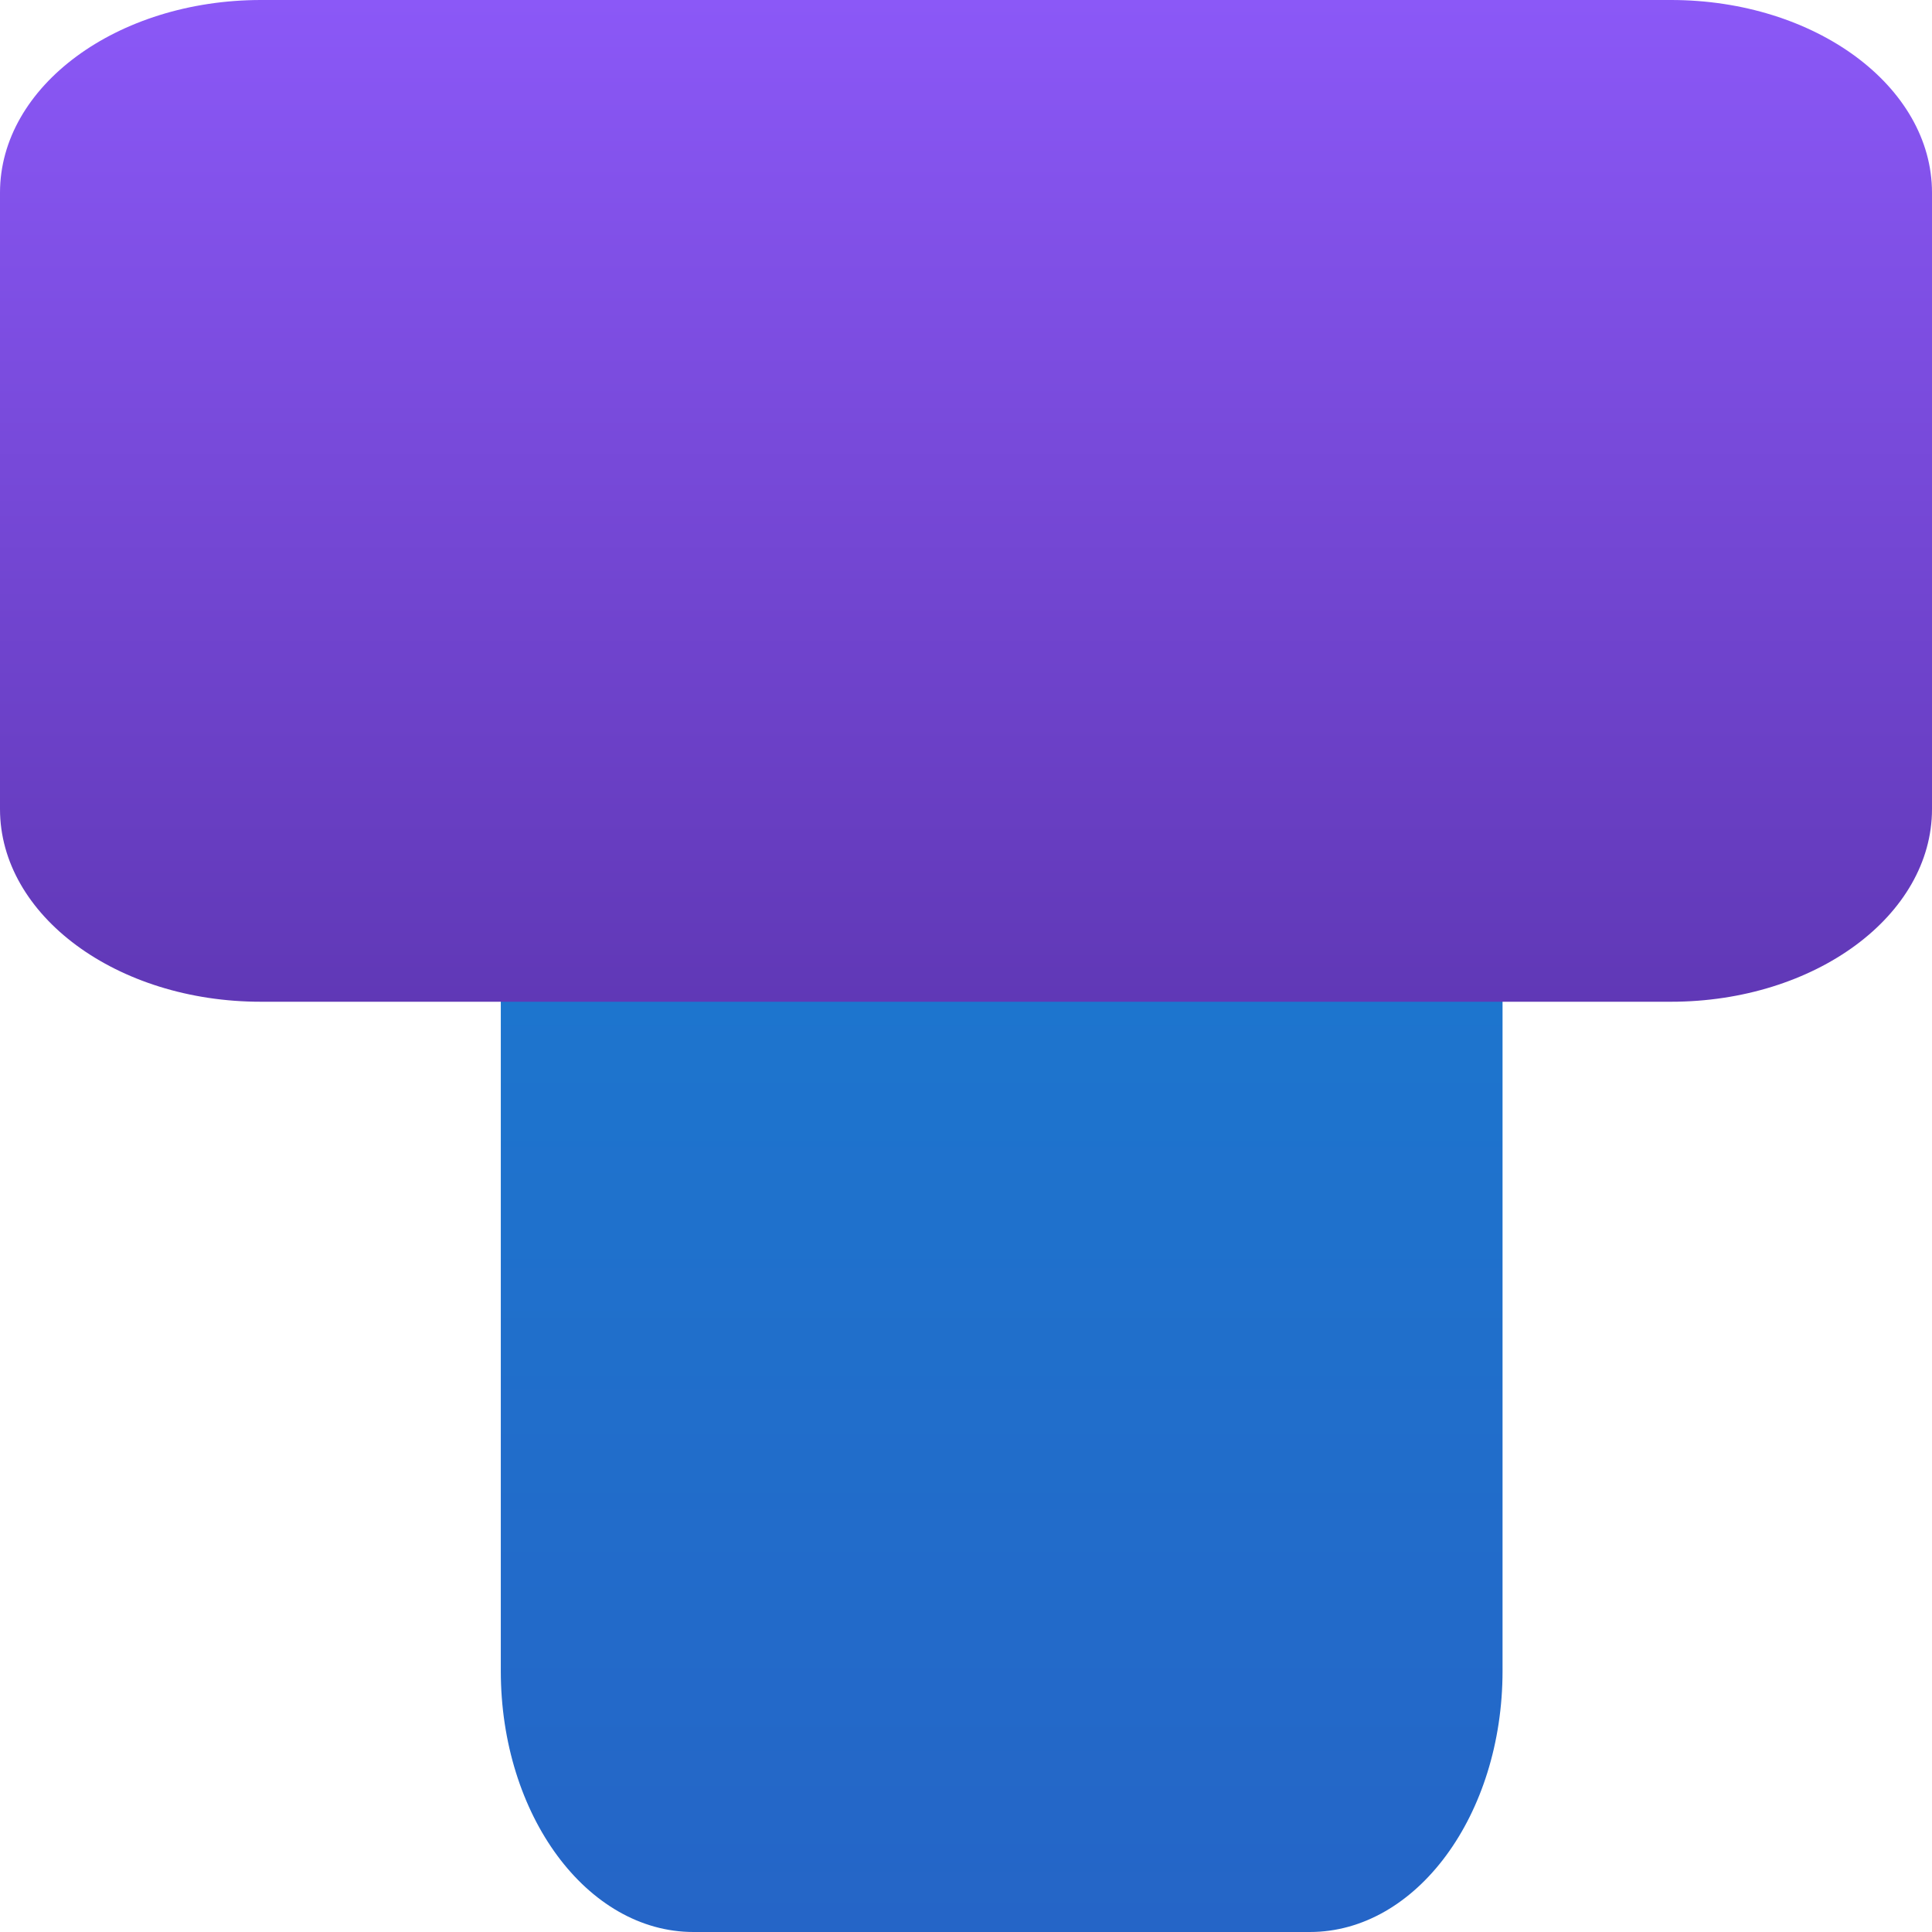
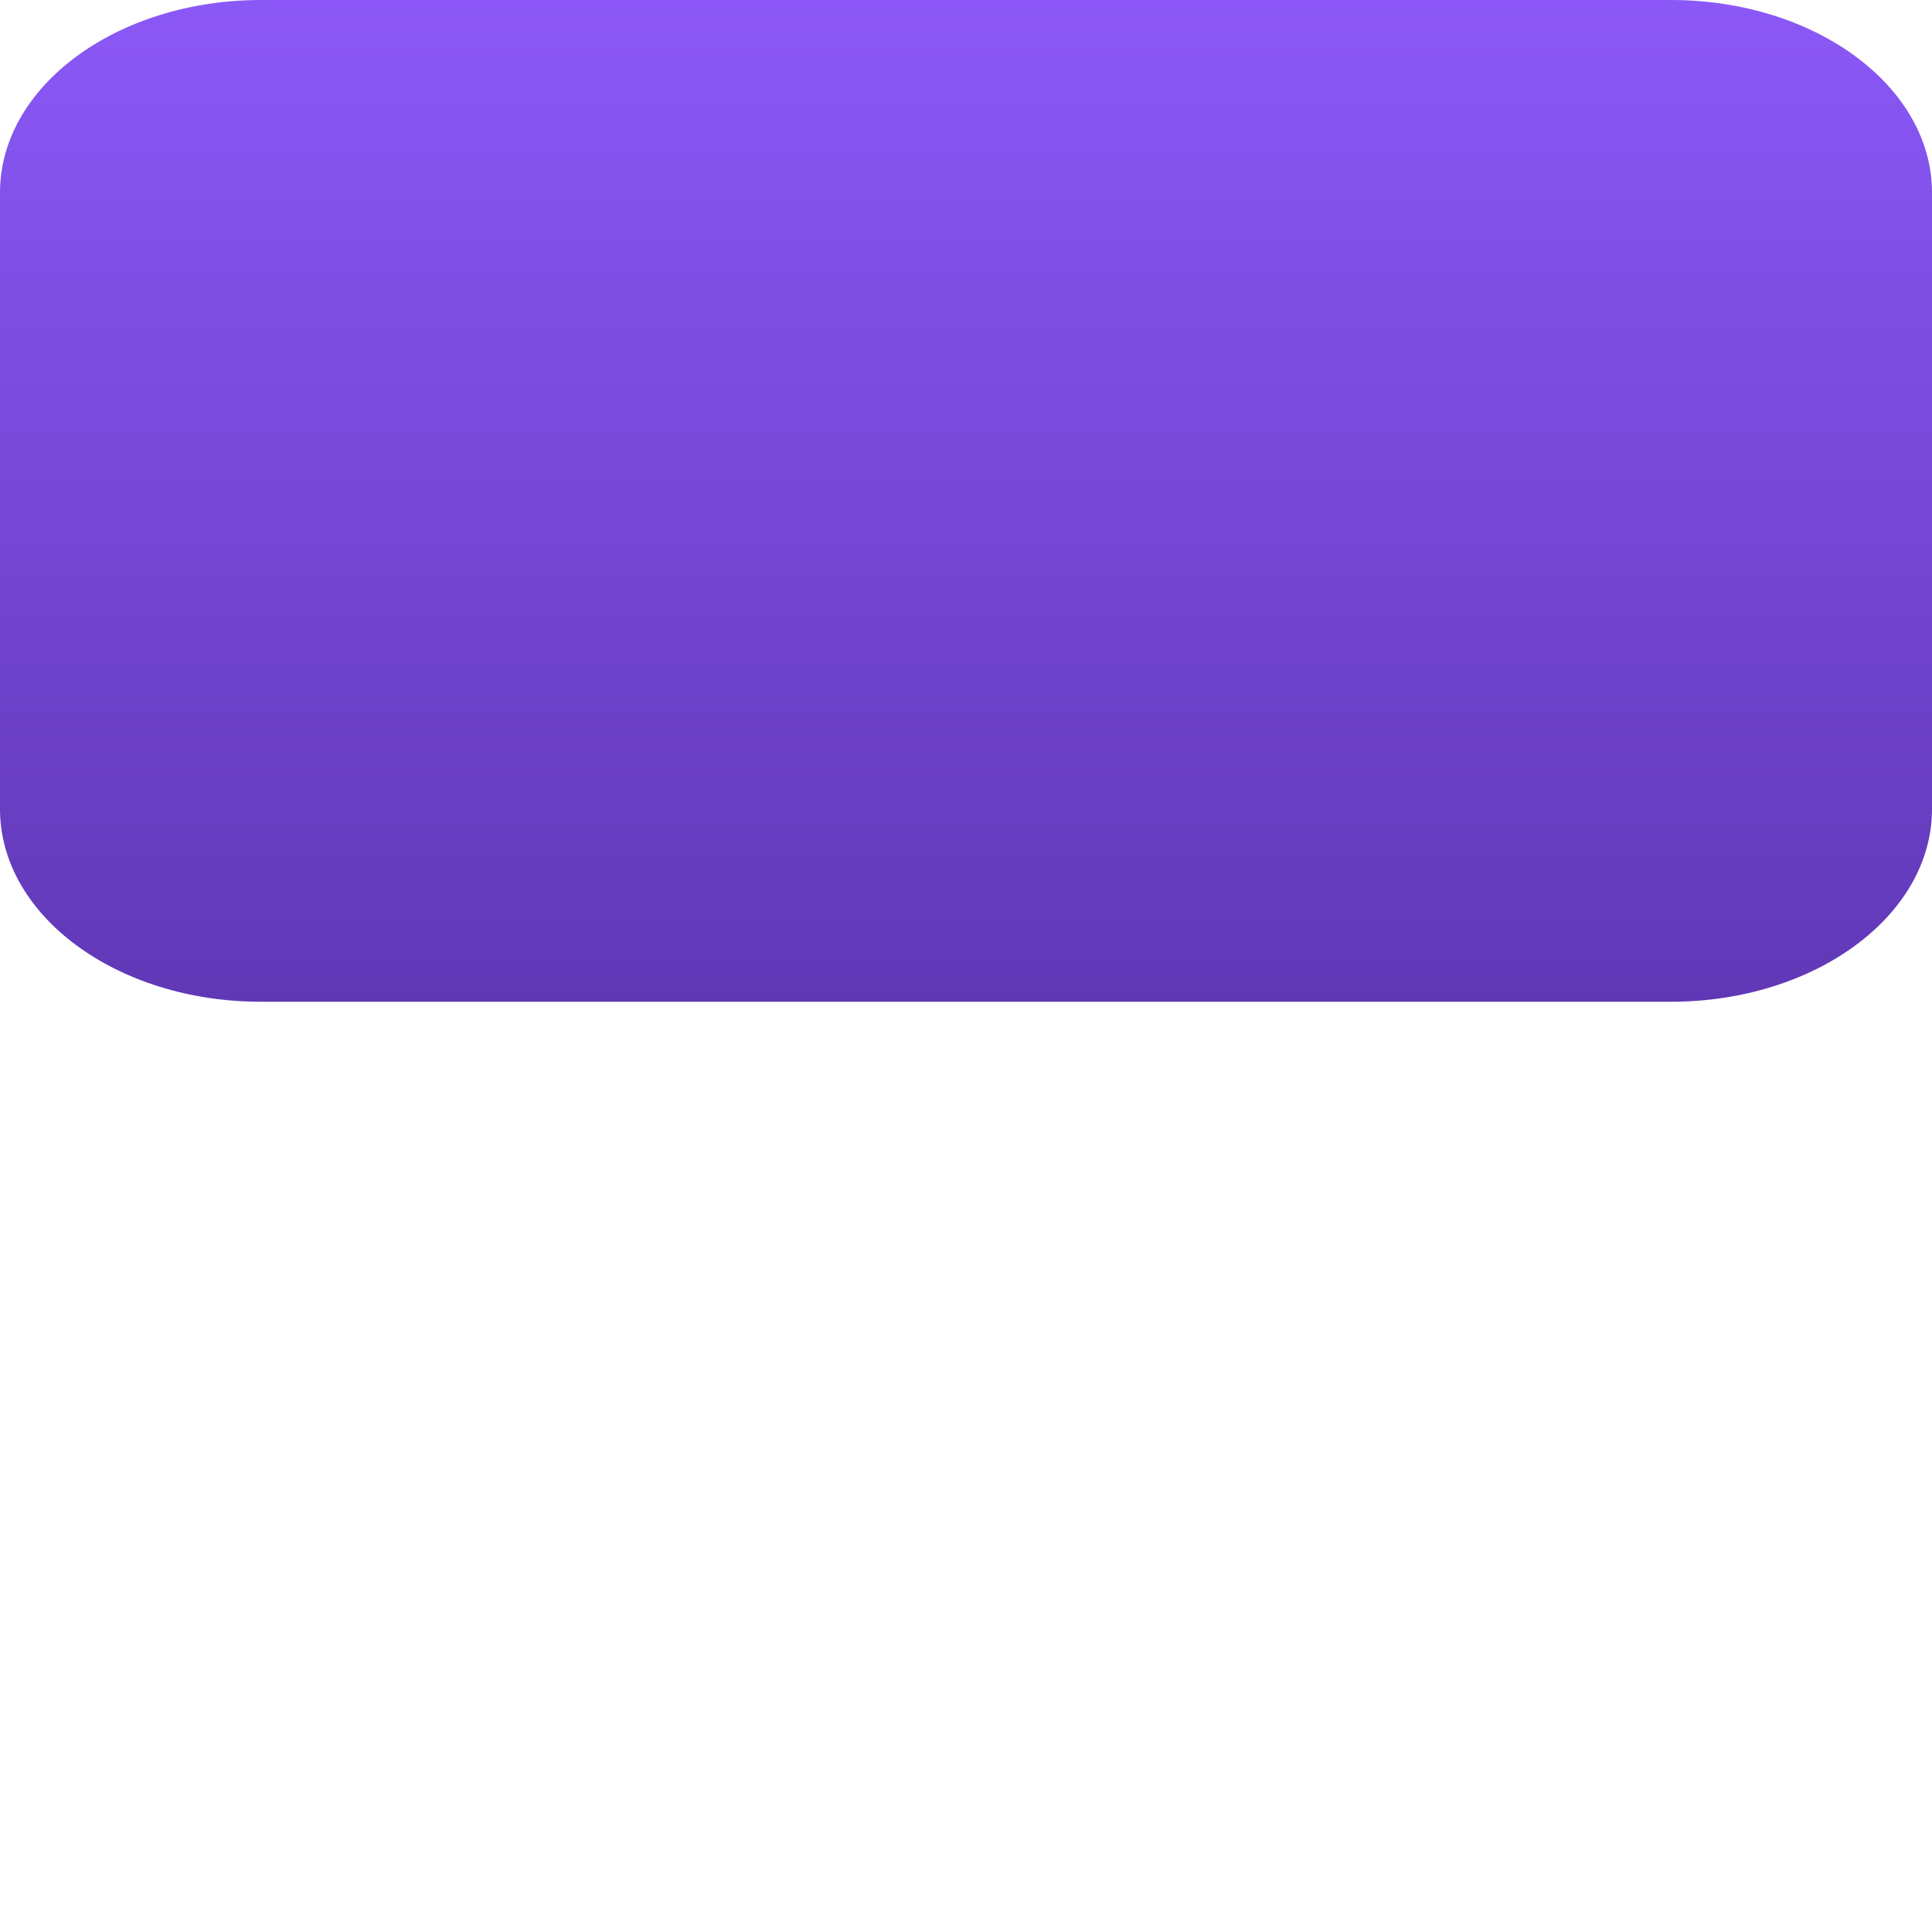
<svg xmlns="http://www.w3.org/2000/svg" width="14" height="14" fill="none">
-   <path fill="url(#a)" d="M3.629 1.892C3.629.847 4.254 0 5.025 0h4.467c.771 0 1.396.847 1.396 1.892v10.216c0 1.045-.625 1.892-1.396 1.892H5.025c-.771 0-1.396-.847-1.396-1.892z" />
  <path fill="url(#b)" d="M0 1.396C0 .625.847 0 1.892 0h10.216C13.153 0 14 .625 14 1.396v4.467c0 .771-.847 1.396-1.892 1.396H1.892C.847 7.26 0 6.634 0 5.863z" style="mix-blend-mode:multiply" />
  <defs>
    <linearGradient id="a" x1="7.259" x2="7.259" y1="0" y2="14" gradientUnits="userSpaceOnUse">
      <stop stop-color="#1586D5" />
      <stop offset="1" stop-color="#2565C7" />
    </linearGradient>
    <linearGradient id="b" x1="7" x2="7" y1="0" y2="7.259" gradientUnits="userSpaceOnUse">
      <stop stop-color="#8B58F7" />
      <stop offset="1" stop-color="#6038B6" />
    </linearGradient>
  </defs>
</svg>